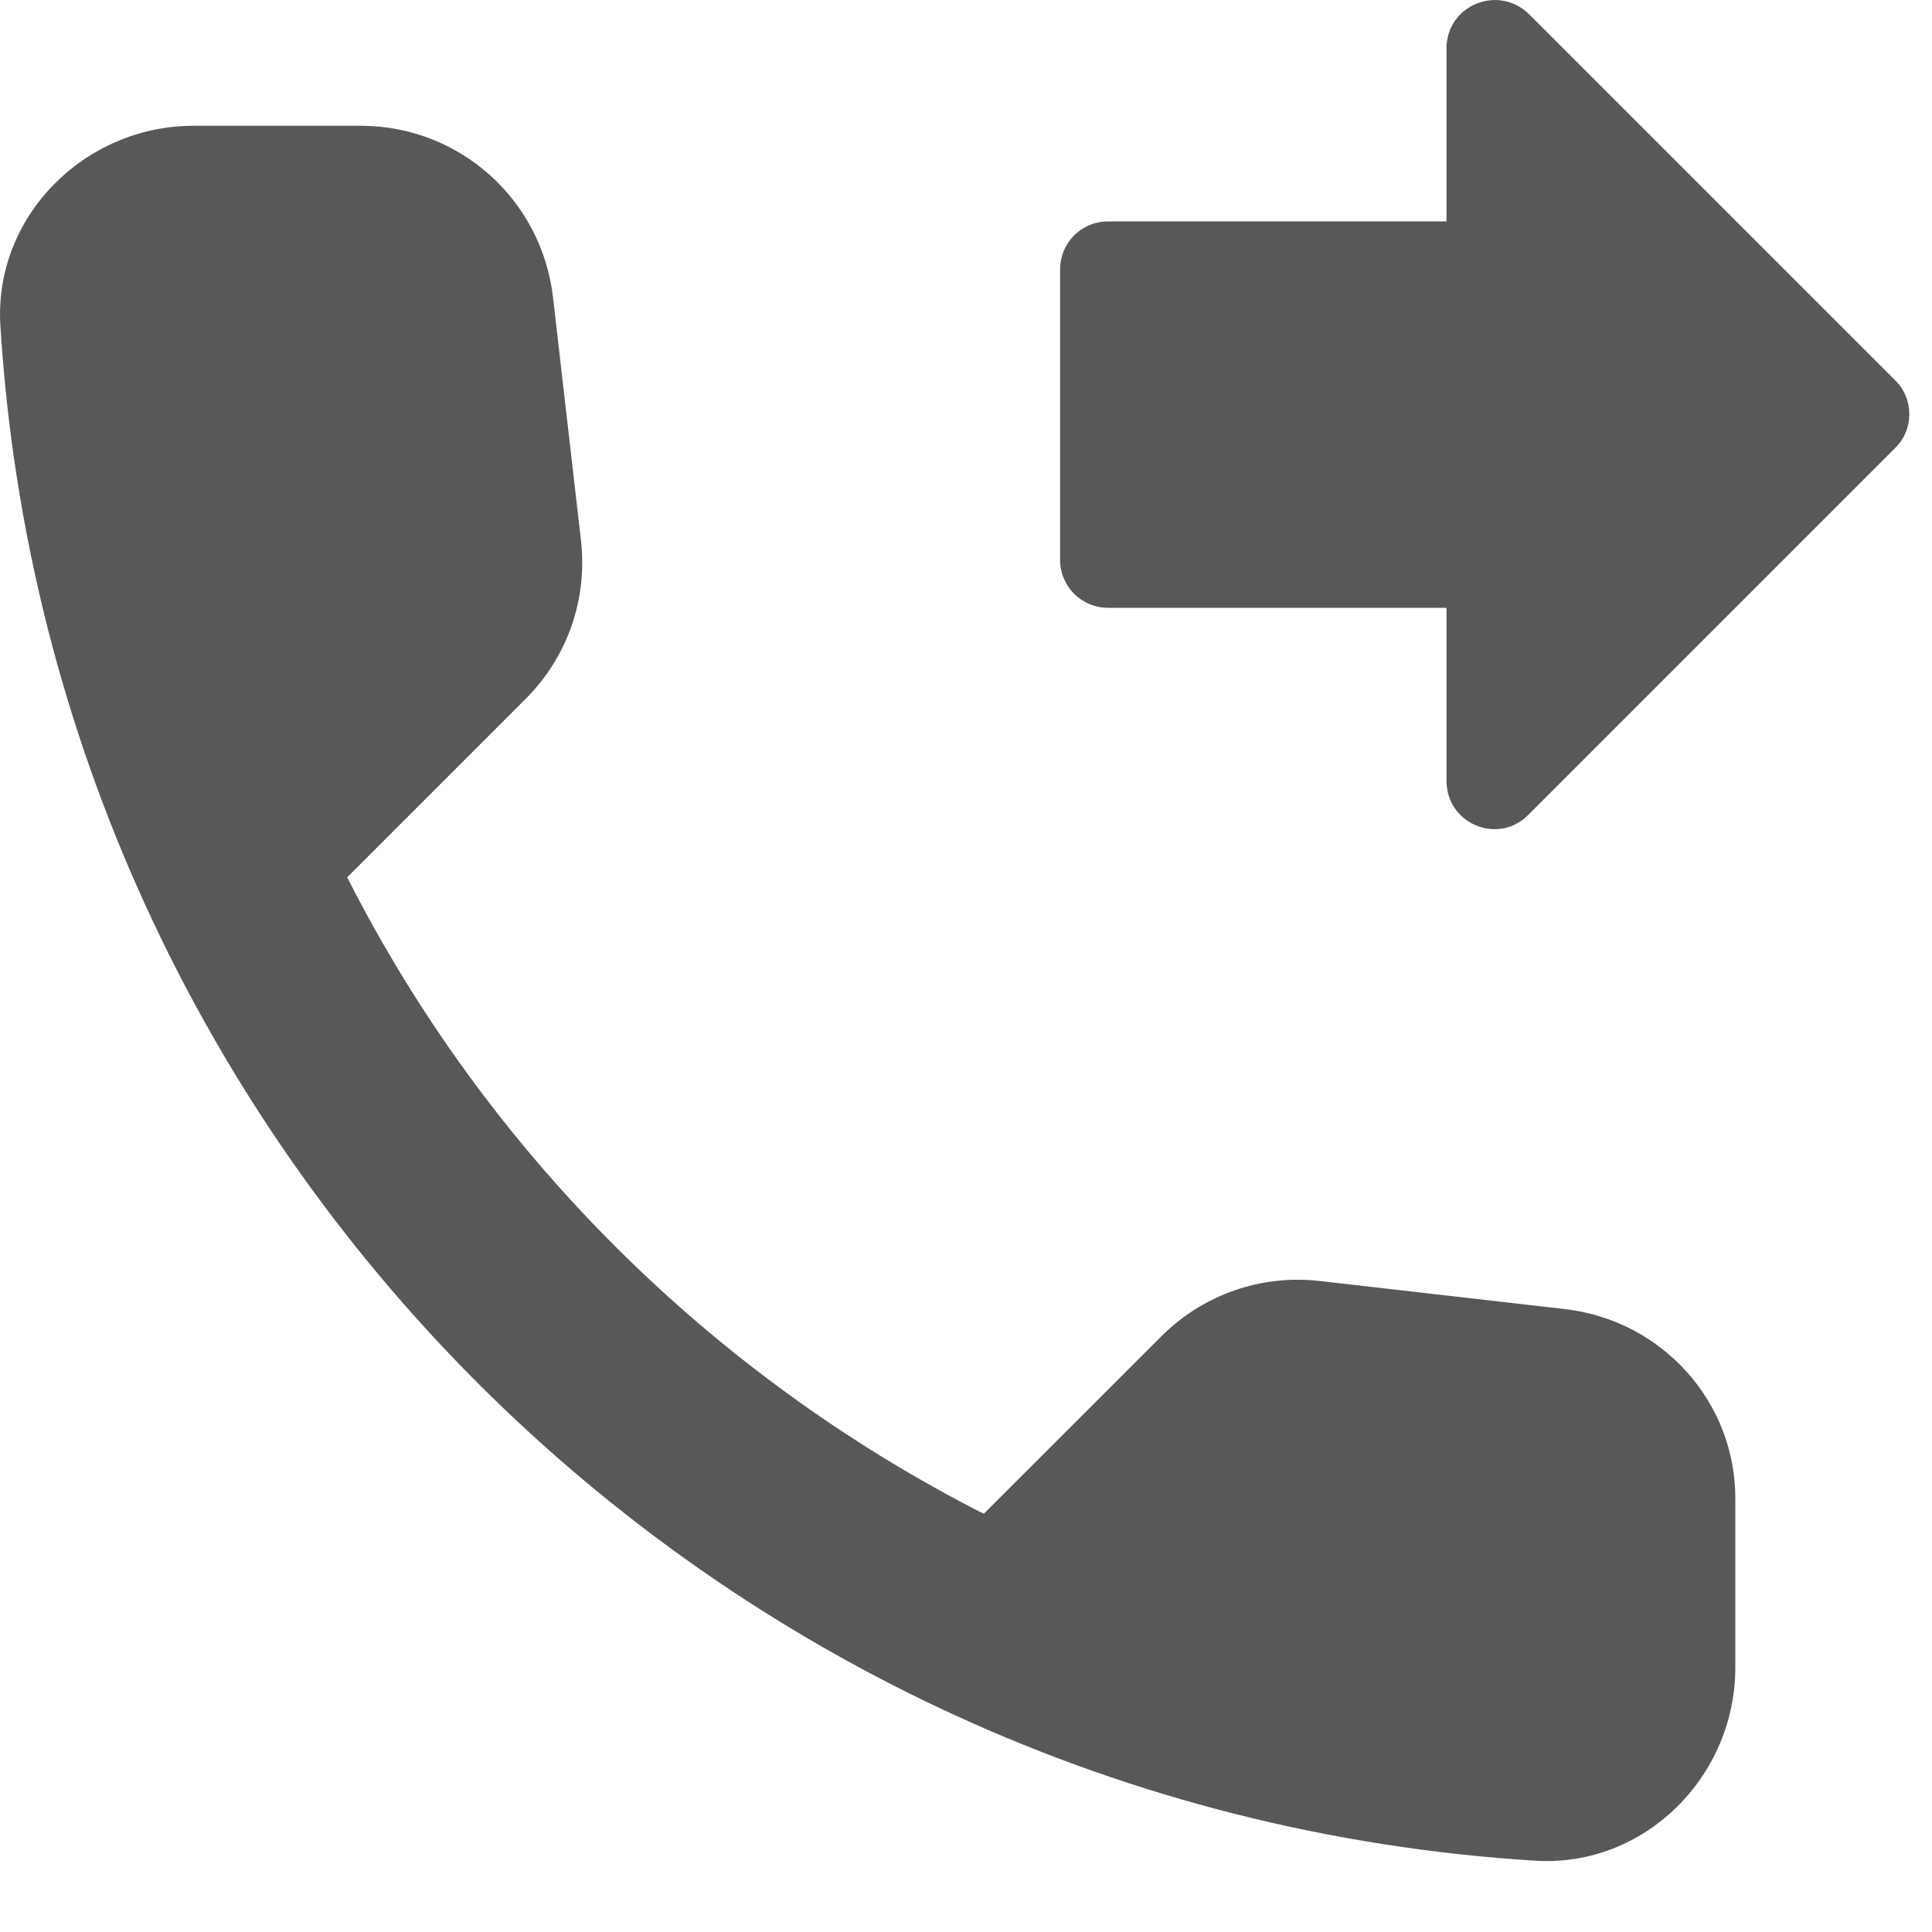
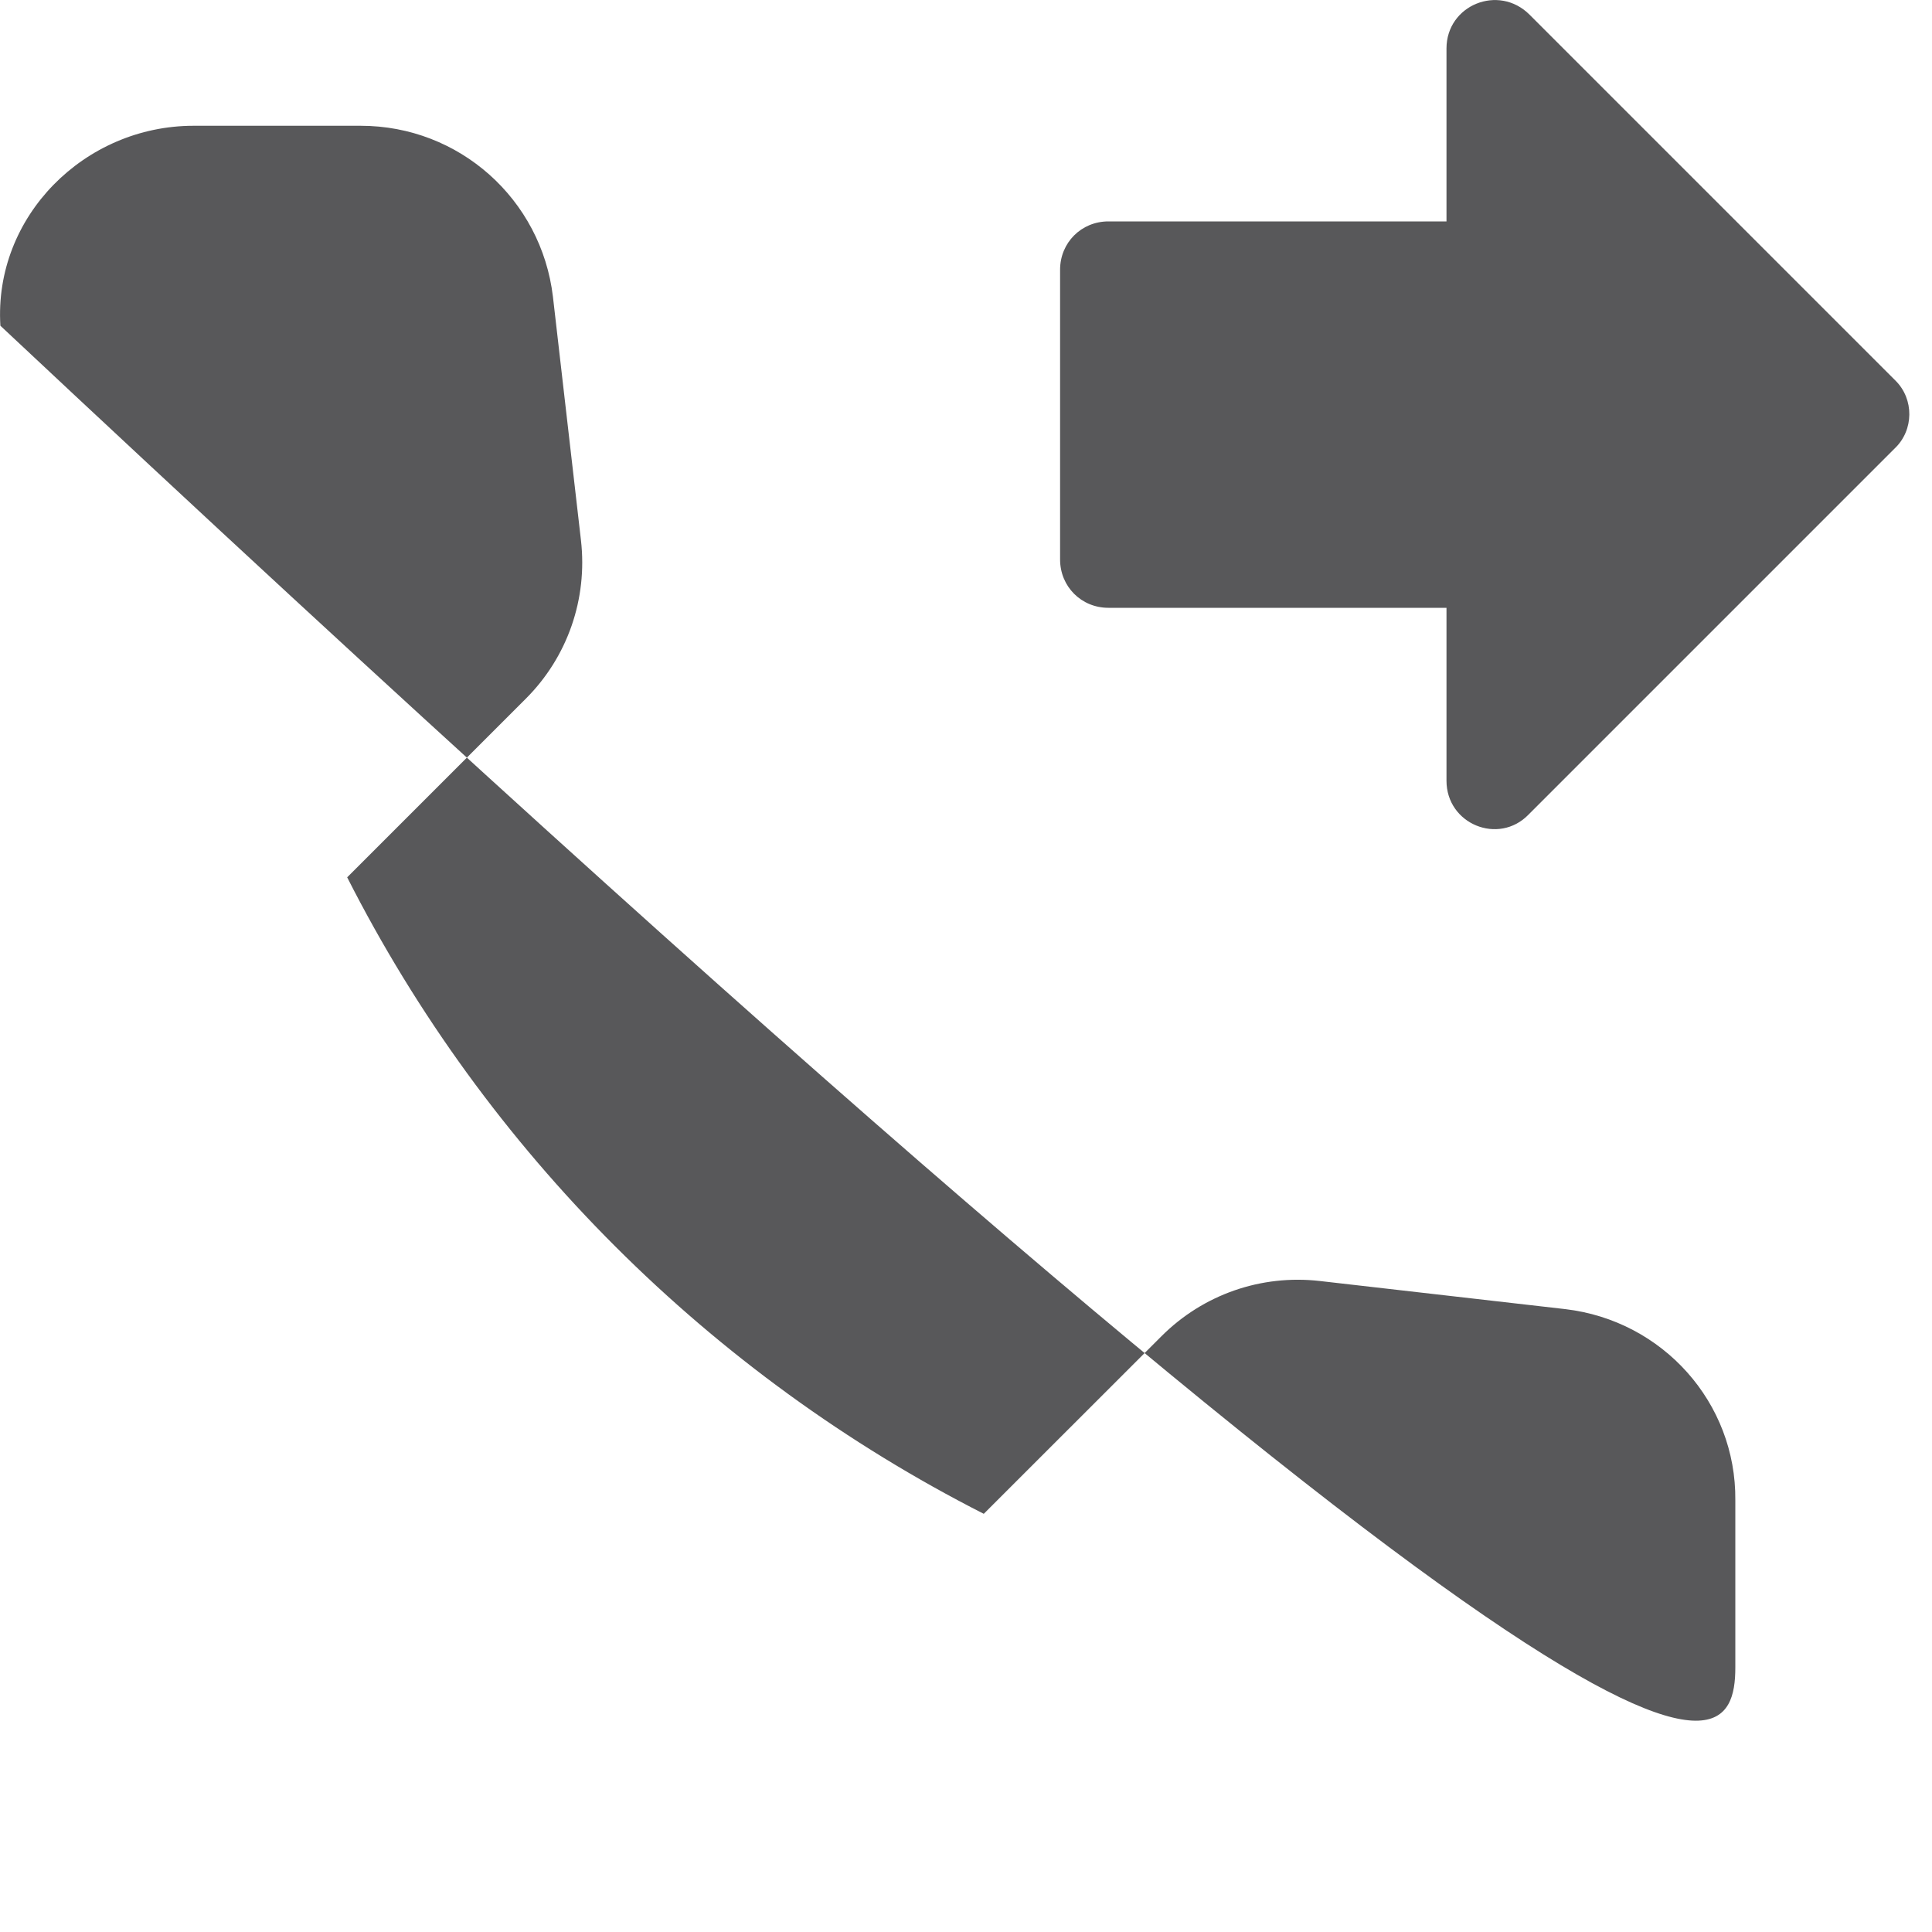
<svg xmlns="http://www.w3.org/2000/svg" width="20" height="20" viewBox="0 0 20 20" fill="none">
-   <path d="M19.624 3.942L15.834 0.152C15.514 -0.168 14.974 0.052 14.974 0.502V2.292H11.474C11.194 2.292 10.974 2.512 10.974 2.792V5.792C10.974 6.072 11.194 6.292 11.474 6.292H14.974V8.082C14.974 8.532 15.514 8.752 15.824 8.432L19.614 4.642C19.814 4.452 19.814 4.132 19.624 3.942V3.942ZM16.204 13.552L13.664 13.261C13.054 13.191 12.454 13.402 12.024 13.832L10.184 15.671C7.354 14.232 5.034 11.921 3.594 9.082L5.444 7.232C5.874 6.802 6.084 6.202 6.014 5.592L5.724 3.072C5.604 2.062 4.754 1.302 3.734 1.302H2.004C0.874 1.302 -0.066 2.242 0.004 3.372C0.534 11.912 7.364 18.732 15.894 19.262C17.024 19.331 17.964 18.392 17.964 17.262V15.531C17.974 14.521 17.214 13.671 16.204 13.552V13.552Z" fill="#58585A" />
+   <path d="M19.624 3.942L15.834 0.152C15.514 -0.168 14.974 0.052 14.974 0.502V2.292H11.474C11.194 2.292 10.974 2.512 10.974 2.792V5.792C10.974 6.072 11.194 6.292 11.474 6.292H14.974V8.082C14.974 8.532 15.514 8.752 15.824 8.432L19.614 4.642C19.814 4.452 19.814 4.132 19.624 3.942V3.942ZM16.204 13.552L13.664 13.261C13.054 13.191 12.454 13.402 12.024 13.832L10.184 15.671C7.354 14.232 5.034 11.921 3.594 9.082L5.444 7.232C5.874 6.802 6.084 6.202 6.014 5.592L5.724 3.072C5.604 2.062 4.754 1.302 3.734 1.302H2.004C0.874 1.302 -0.066 2.242 0.004 3.372C17.024 19.331 17.964 18.392 17.964 17.262V15.531C17.974 14.521 17.214 13.671 16.204 13.552V13.552Z" fill="#58585A" />
</svg>